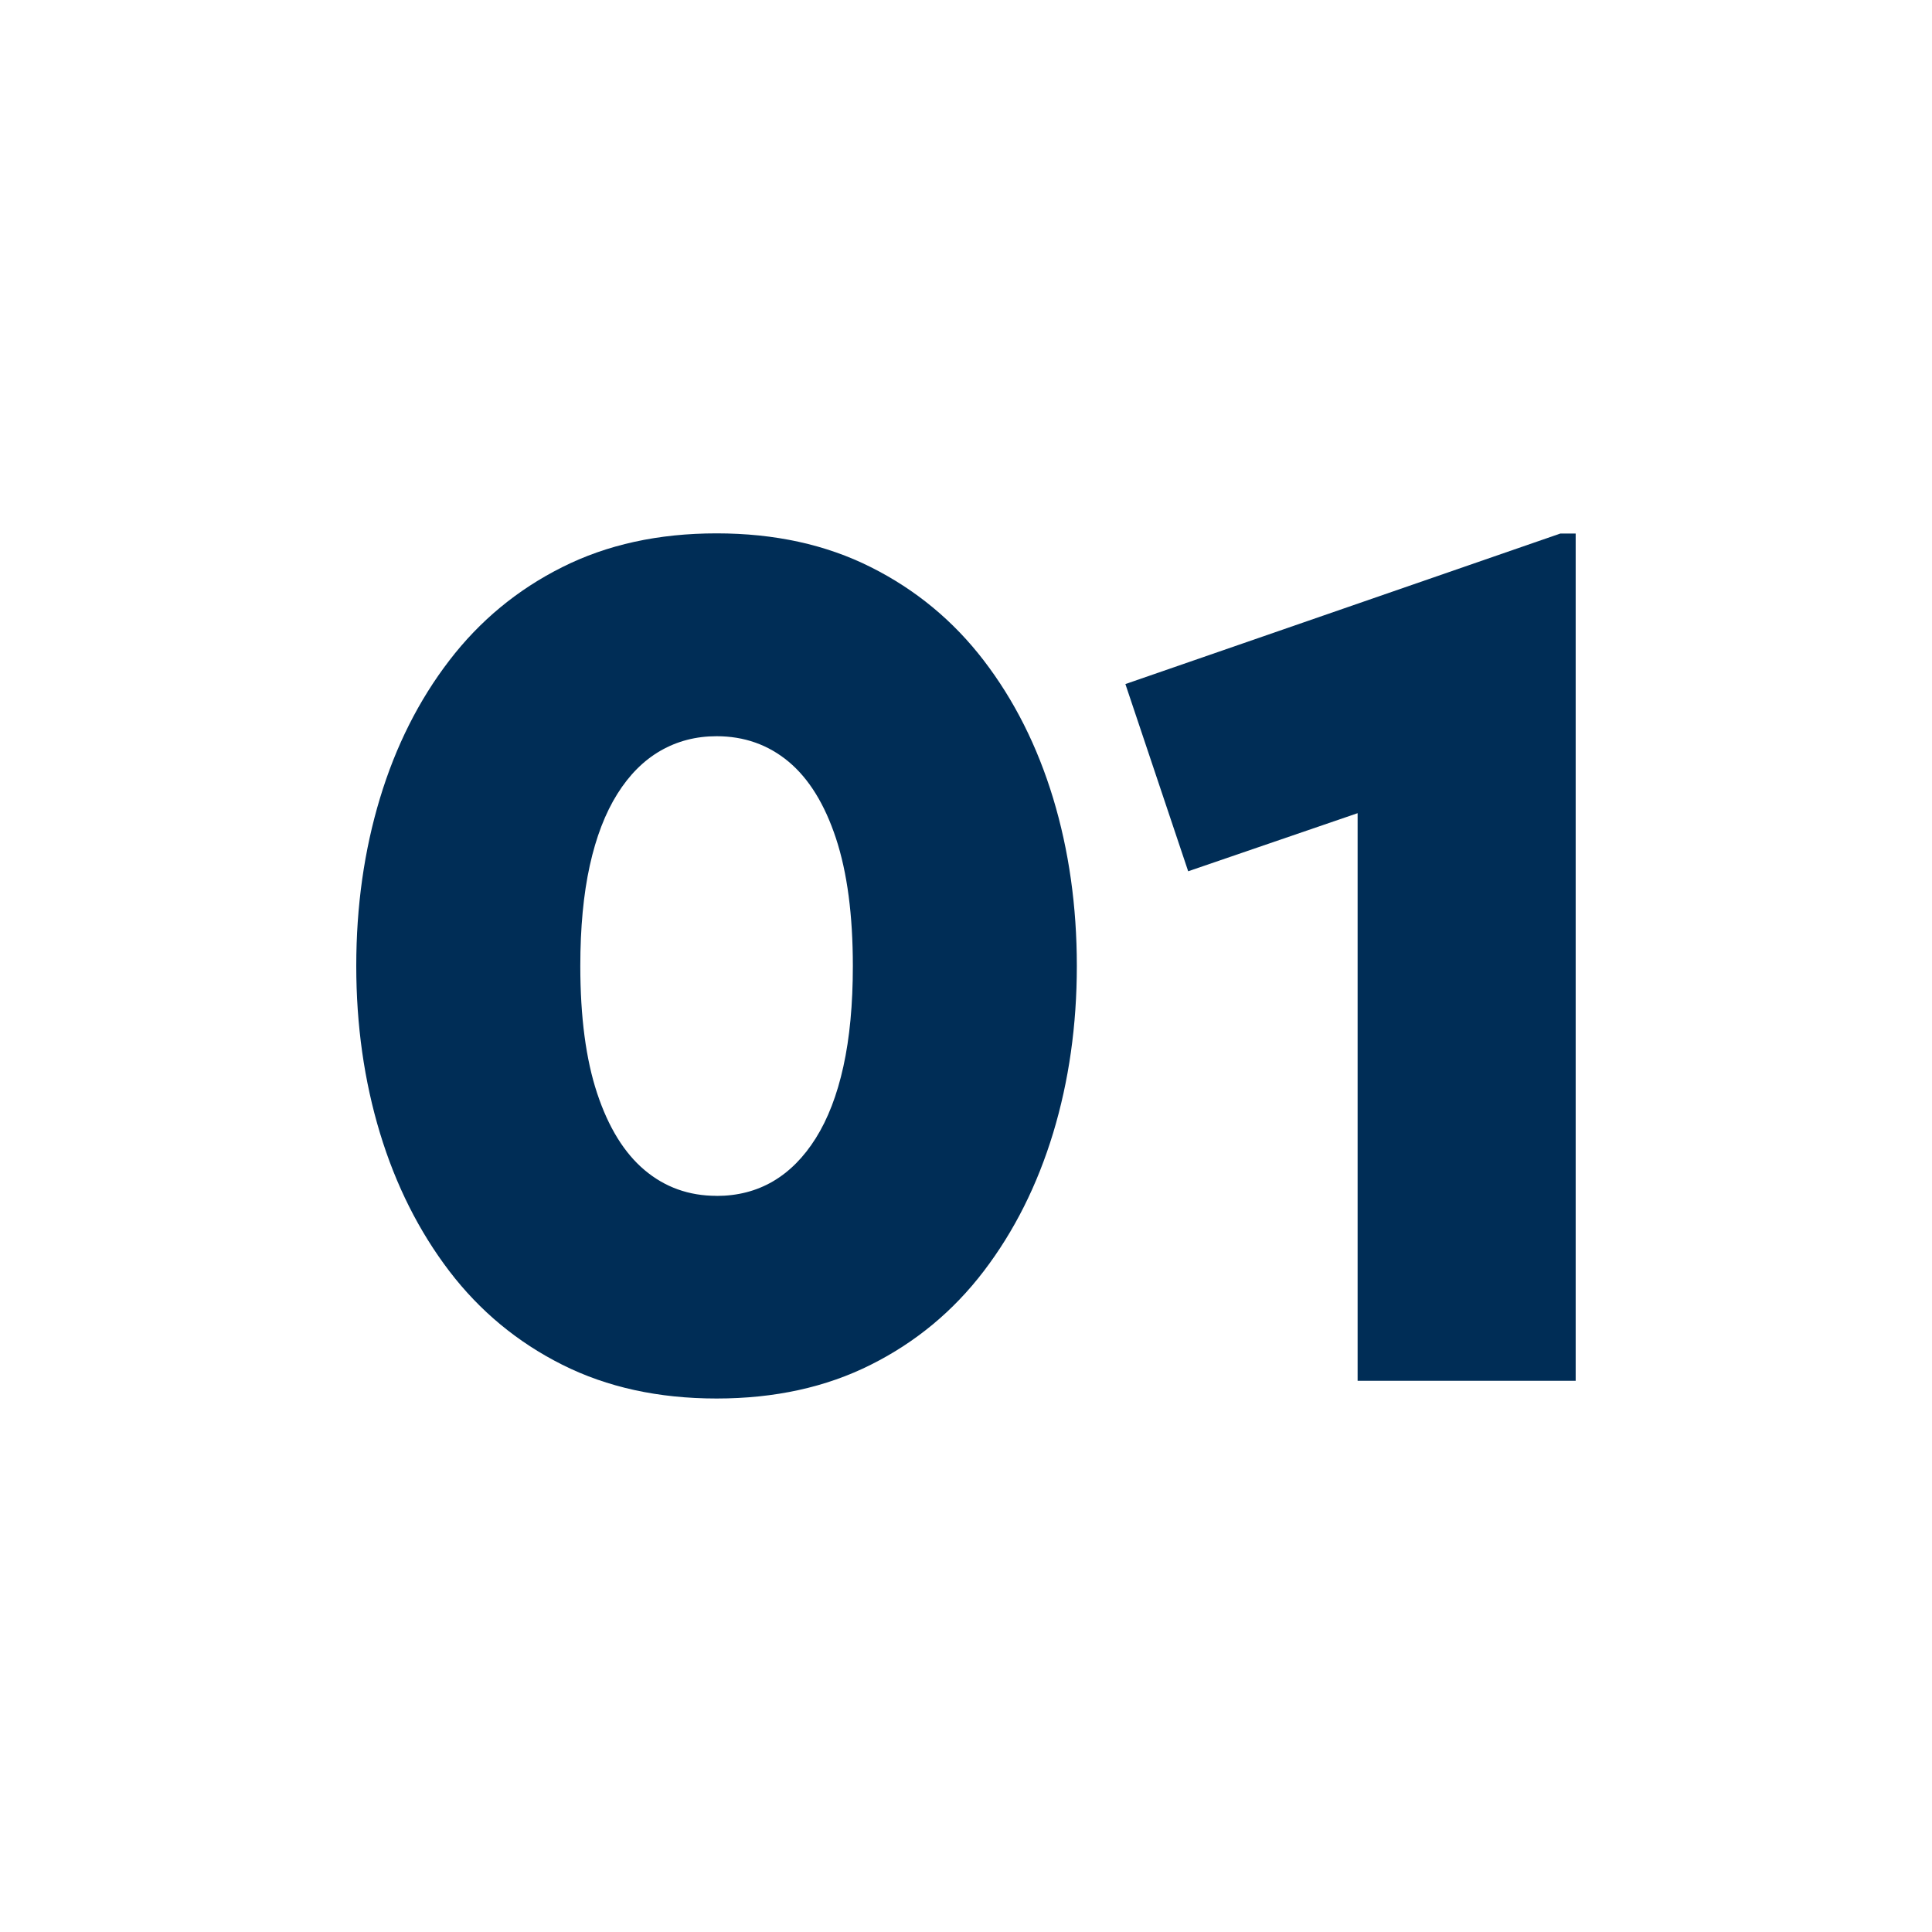
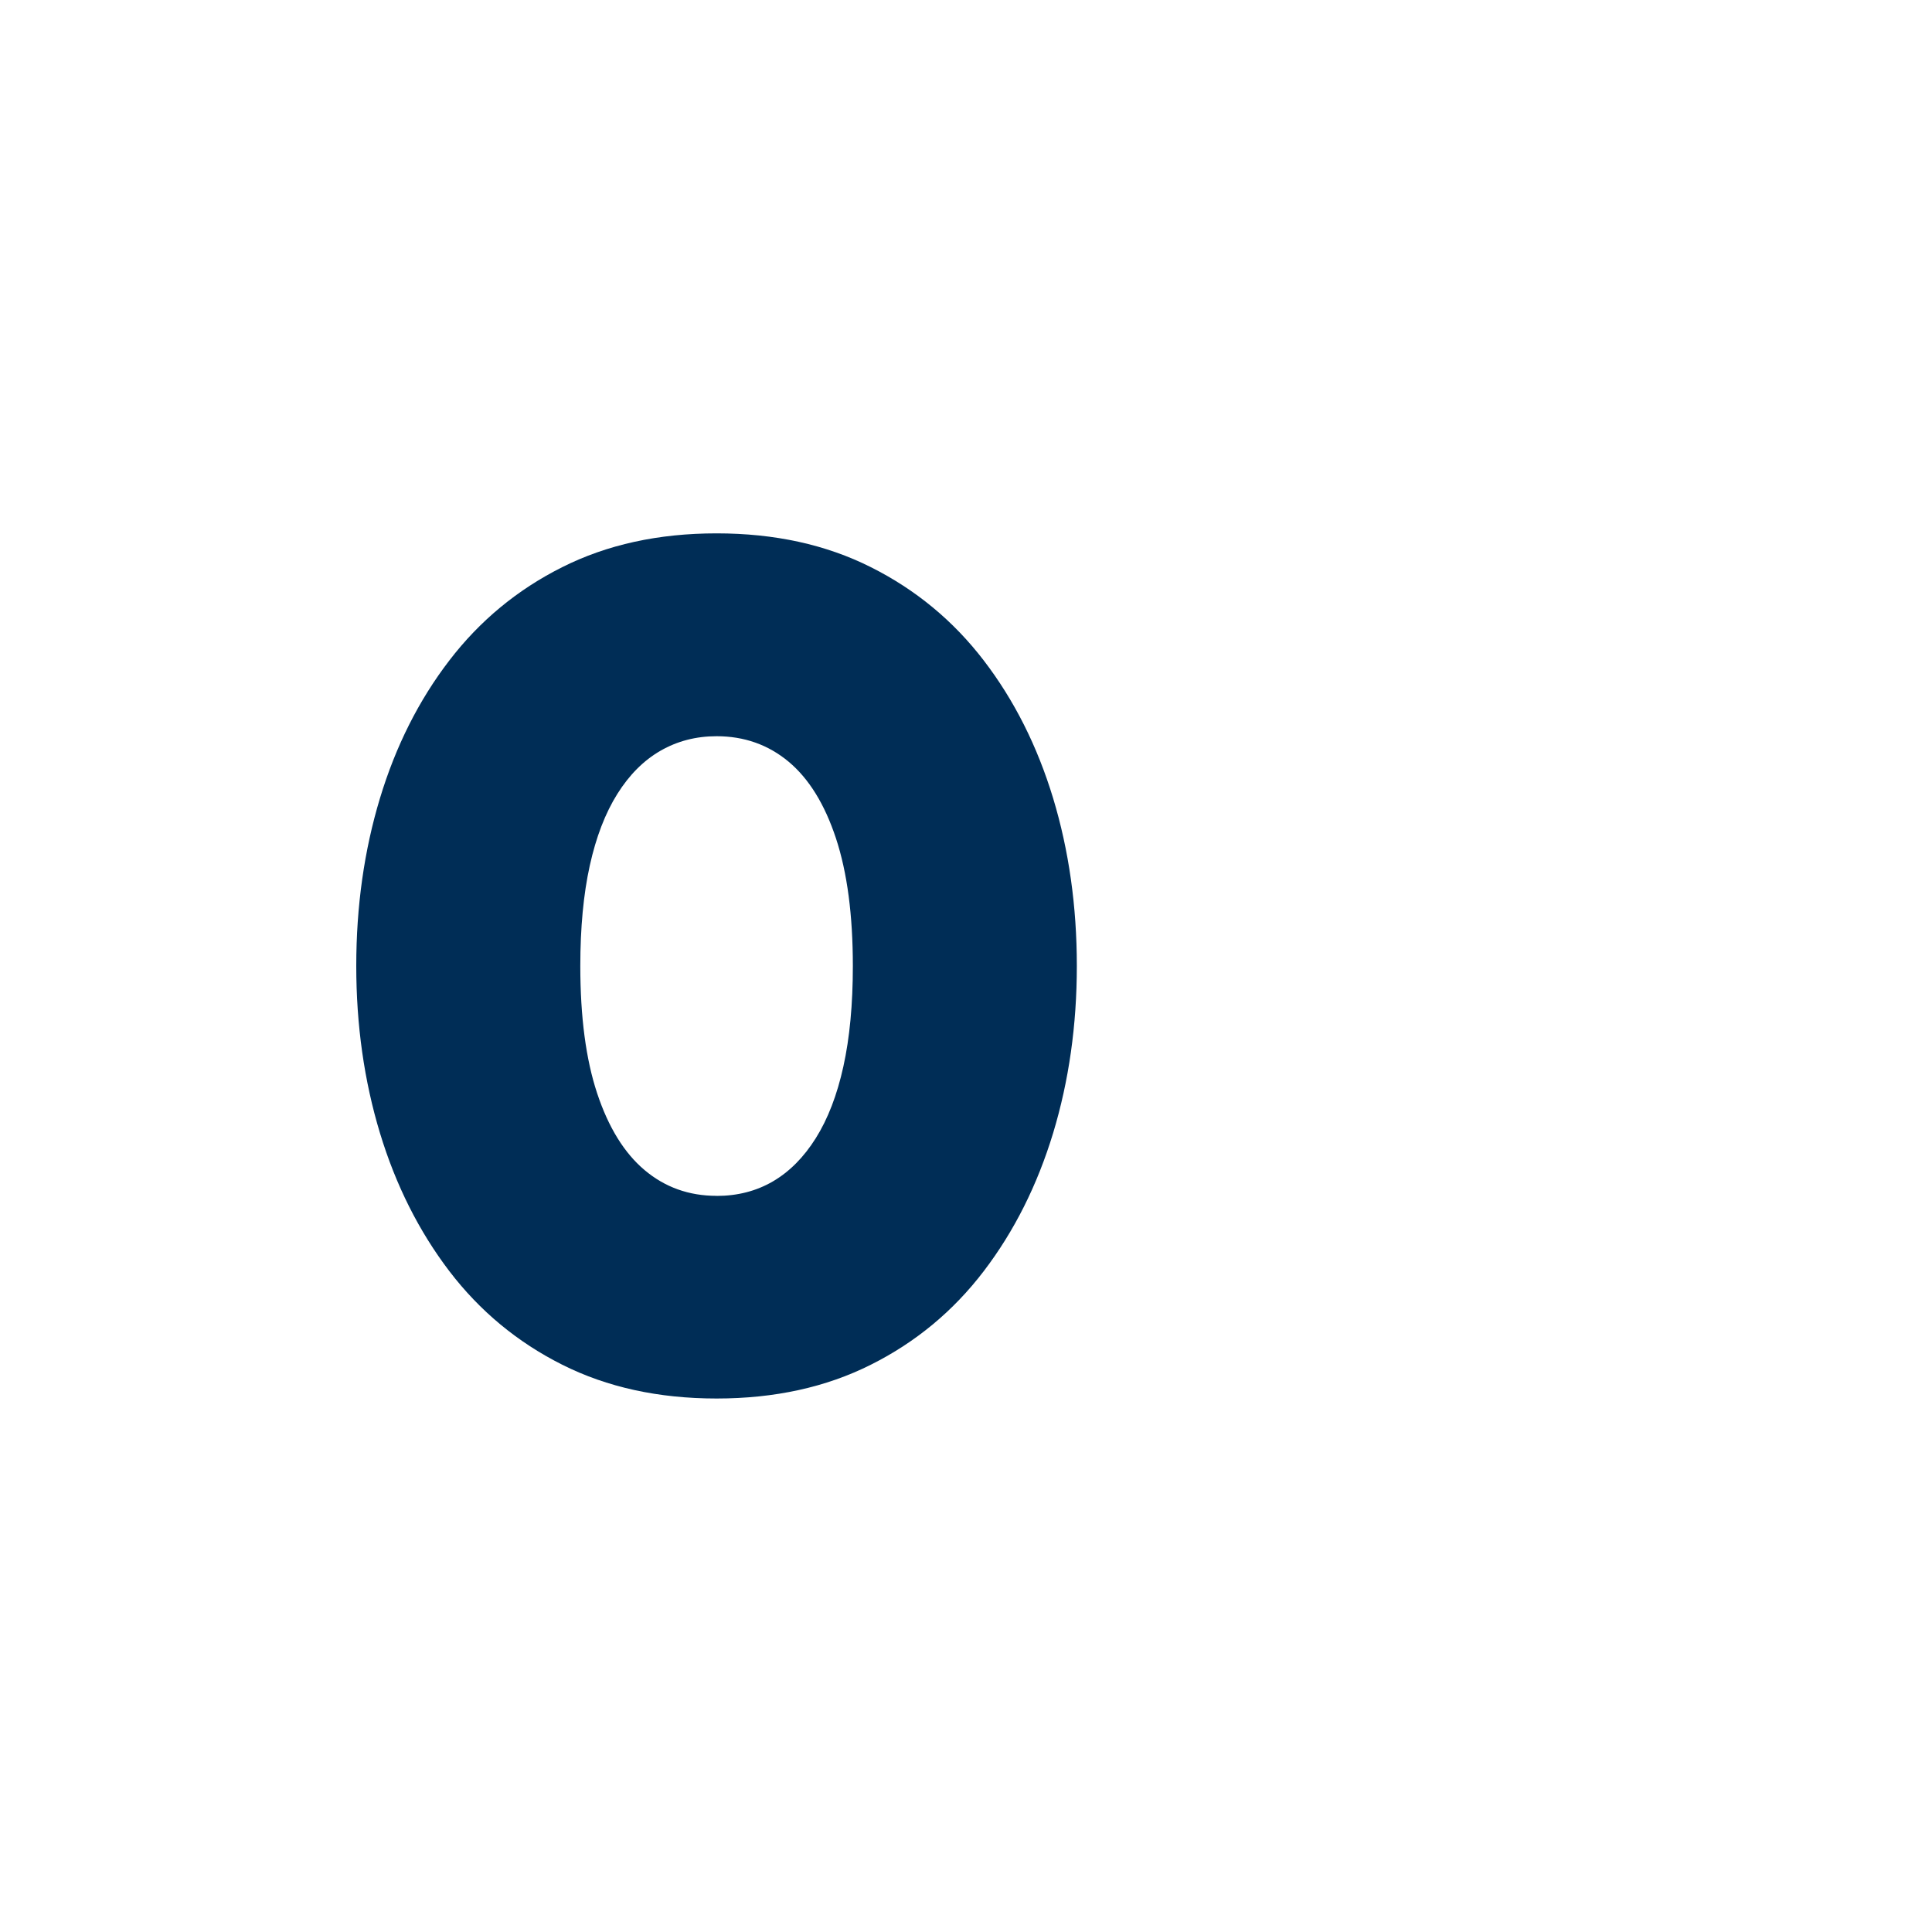
<svg xmlns="http://www.w3.org/2000/svg" id="Layer_1" data-name="Layer 1" viewBox="0 0 30 30">
  <defs>
    <style>
      .cls-1 {
        fill: #002d56;
        stroke-width: 0px;
      }
    </style>
  </defs>
  <path class="cls-1" d="M11.127,21.716c-.902,0-1.701-.175-2.397-.525-.696-.349-1.28-.834-1.753-1.453-.472-.62-.831-1.334-1.077-2.144-.245-.81-.368-1.674-.368-2.595,0-.926.123-1.794.368-2.604s.604-1.523,1.077-2.139c.472-.616,1.056-1.1,1.753-1.449.696-.35,1.495-.525,2.397-.525.902,0,1.7.175,2.396.525.696.349,1.28.832,1.753,1.449s.831,1.329,1.077,2.139c.245.81.368,1.678.368,2.604,0,.92-.123,1.785-.368,2.595-.246.809-.604,1.524-1.077,2.144s-1.056,1.104-1.753,1.453c-.696.35-1.495.525-2.396.525ZM11.127,18.57c.325,0,.616-.075.874-.225.258-.151.48-.374.667-.672s.33-.668.428-1.113c.098-.445.147-.964.147-1.559,0-.791-.087-1.452-.262-1.983-.175-.53-.42-.927-.736-1.191-.316-.263-.689-.395-1.118-.395-.319,0-.609.075-.87.225s-.485.374-.671.671c-.187.298-.33.669-.428,1.113s-.147.965-.147,1.559c0,.791.087,1.451.262,1.978s.42.925.736,1.191.688.4,1.118.4Z" />
-   <path class="cls-1" d="M21.081,21.44v-8.813l-2.631.902-.975-2.907,6.753-2.337h.239v13.156h-3.386Z" />
</svg>